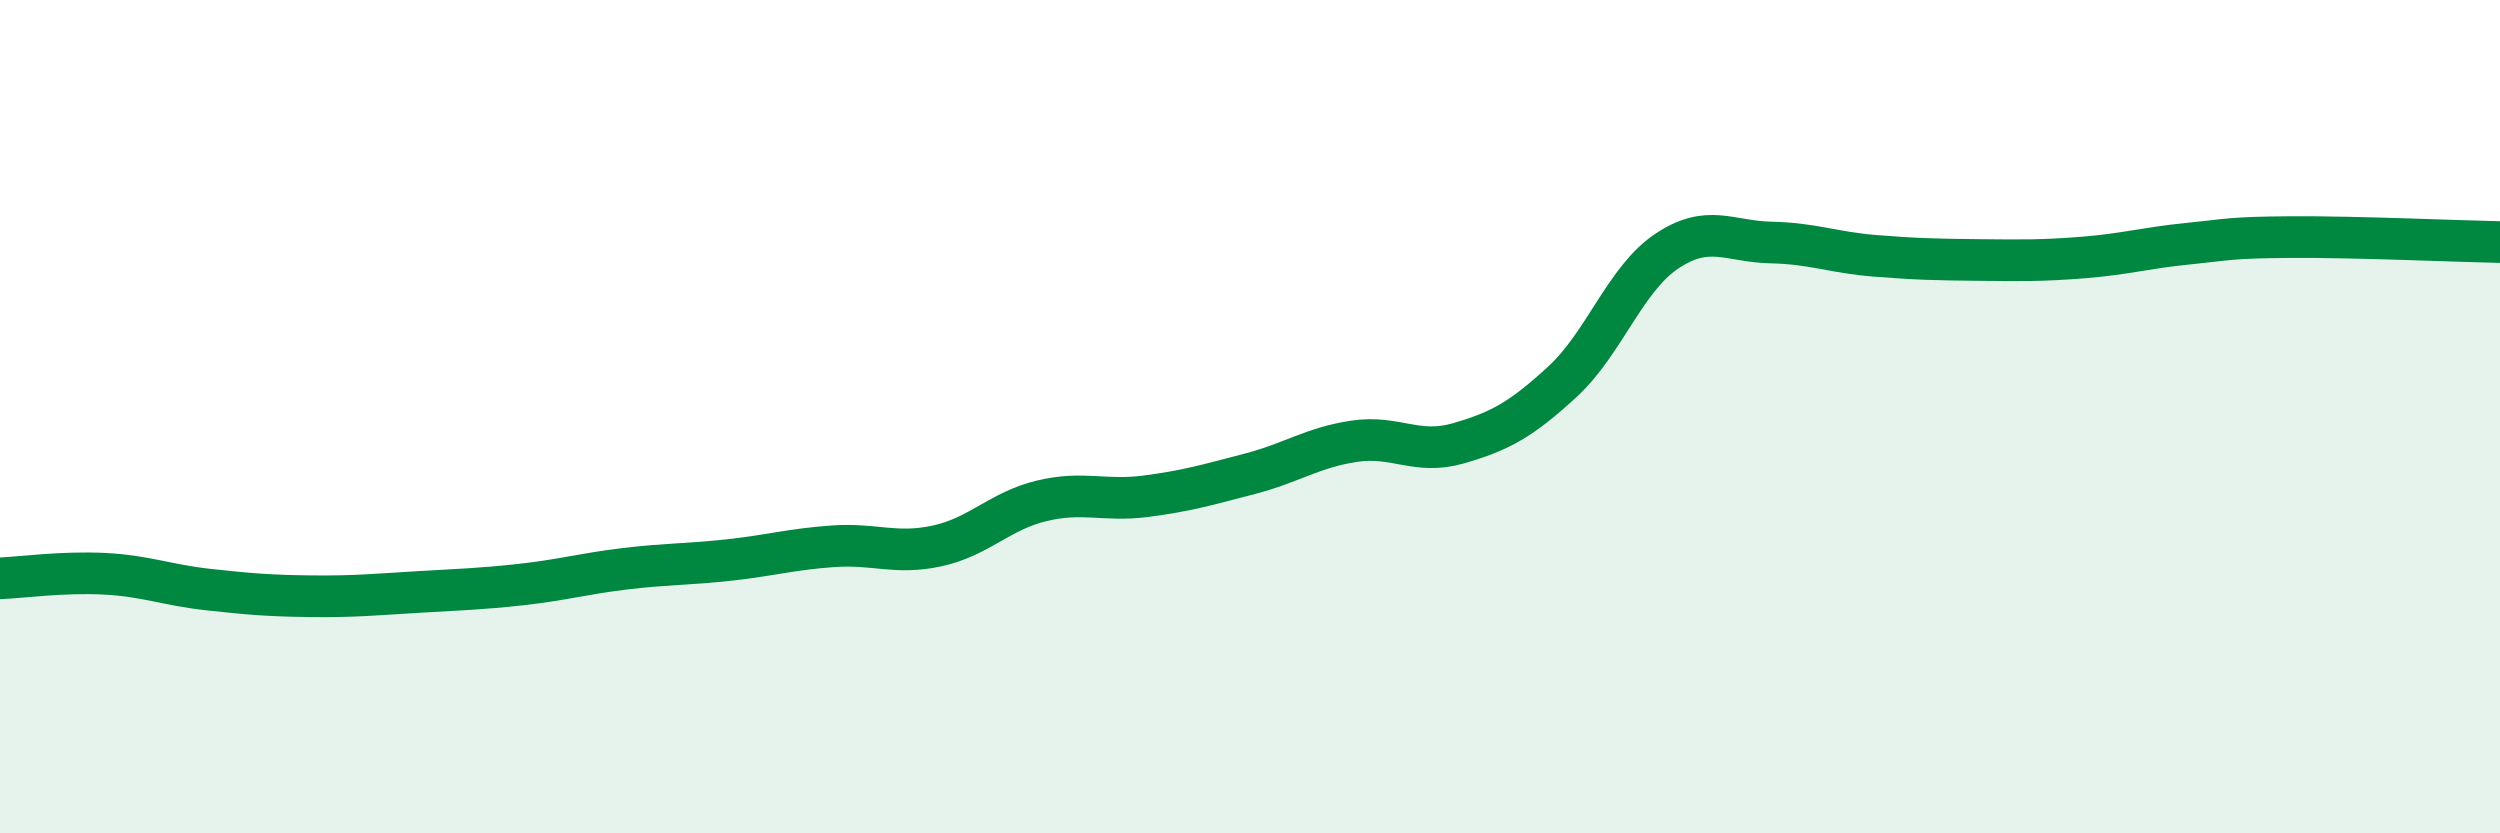
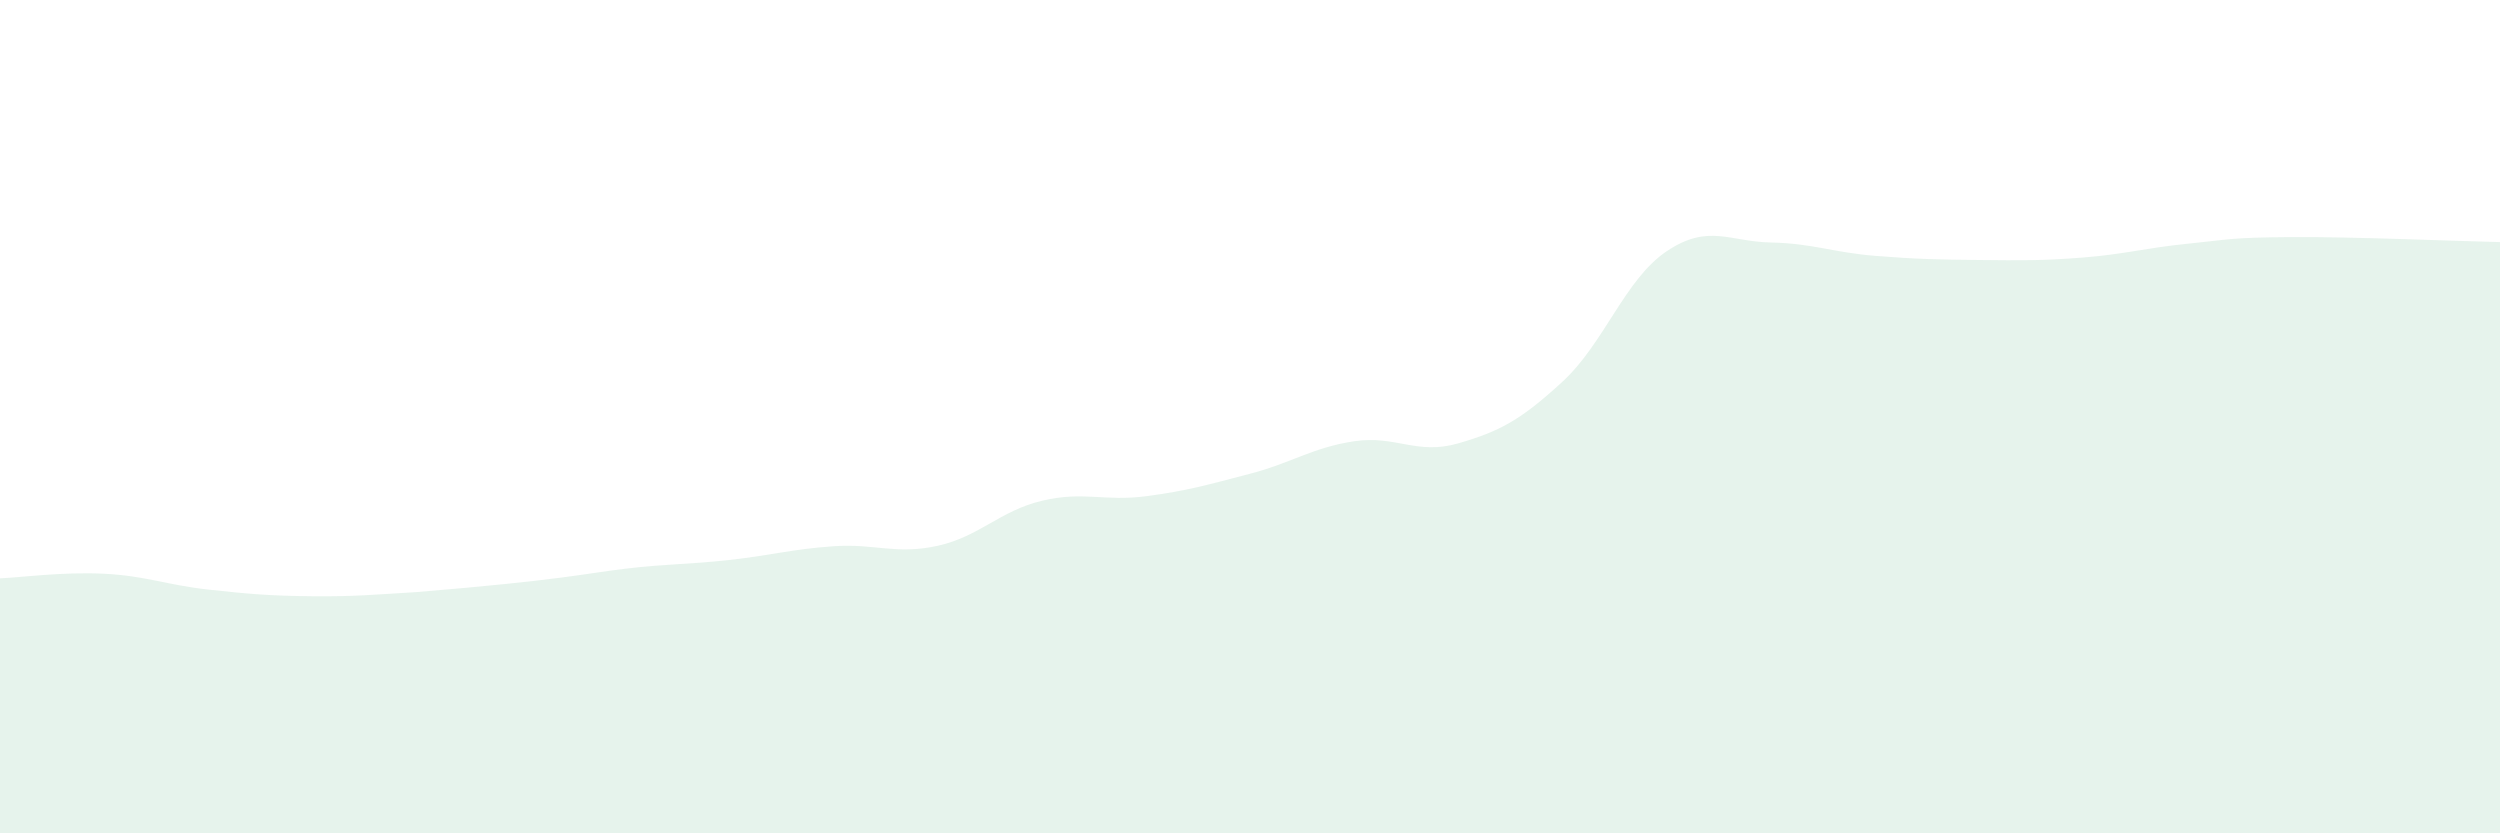
<svg xmlns="http://www.w3.org/2000/svg" width="60" height="20" viewBox="0 0 60 20">
-   <path d="M 0,13.88 C 0.5,13.86 1.5,13.72 2.5,13.77 C 3.5,13.82 4,14.04 5,14.15 C 6,14.26 6.5,14.3 7.5,14.31 C 8.5,14.32 9,14.27 10,14.21 C 11,14.15 11.5,14.14 12.5,14.03 C 13.5,13.92 14,13.77 15,13.65 C 16,13.53 16.5,13.55 17.5,13.44 C 18.5,13.33 19,13.18 20,13.11 C 21,13.04 21.5,13.32 22.5,13.1 C 23.5,12.88 24,12.26 25,12.02 C 26,11.78 26.5,12.04 27.5,11.91 C 28.5,11.78 29,11.63 30,11.37 C 31,11.11 31.5,10.74 32.5,10.59 C 33.5,10.44 34,10.93 35,10.64 C 36,10.35 36.5,10.08 37.5,9.16 C 38.5,8.24 39,6.7 40,6.03 C 41,5.36 41.5,5.8 42.5,5.82 C 43.5,5.84 44,6.06 45,6.14 C 46,6.22 46.5,6.23 47.5,6.24 C 48.5,6.25 49,6.26 50,6.18 C 51,6.1 51.5,5.95 52.5,5.85 C 53.5,5.75 53.5,5.7 55,5.69 C 56.5,5.68 59,5.79 60,5.81L60 20L0 20Z" fill="#008740" opacity="0.1" stroke-linecap="round" stroke-linejoin="round" />
-   <path d="M 0,13.88 C 0.5,13.86 1.5,13.72 2.5,13.77 C 3.5,13.82 4,14.04 5,14.15 C 6,14.26 6.5,14.3 7.5,14.31 C 8.5,14.32 9,14.27 10,14.21 C 11,14.15 11.5,14.14 12.5,14.03 C 13.5,13.92 14,13.77 15,13.65 C 16,13.53 16.5,13.55 17.5,13.44 C 18.5,13.33 19,13.18 20,13.11 C 21,13.04 21.5,13.32 22.5,13.1 C 23.5,12.88 24,12.26 25,12.02 C 26,11.78 26.5,12.04 27.5,11.91 C 28.5,11.78 29,11.63 30,11.37 C 31,11.11 31.5,10.74 32.5,10.59 C 33.5,10.44 34,10.93 35,10.64 C 36,10.35 36.5,10.08 37.5,9.16 C 38.5,8.24 39,6.7 40,6.03 C 41,5.36 41.5,5.8 42.5,5.82 C 43.5,5.84 44,6.06 45,6.14 C 46,6.22 46.5,6.23 47.5,6.24 C 48.5,6.25 49,6.26 50,6.18 C 51,6.1 51.5,5.95 52.5,5.85 C 53.5,5.75 53.5,5.7 55,5.69 C 56.5,5.68 59,5.79 60,5.81" stroke="#008740" stroke-width="1" fill="none" stroke-linecap="round" stroke-linejoin="round" />
+   <path d="M 0,13.88 C 0.5,13.86 1.5,13.72 2.5,13.77 C 3.5,13.82 4,14.04 5,14.15 C 6,14.26 6.5,14.3 7.5,14.31 C 8.5,14.32 9,14.27 10,14.21 C 13.5,13.92 14,13.77 15,13.65 C 16,13.53 16.5,13.55 17.5,13.44 C 18.5,13.33 19,13.18 20,13.11 C 21,13.04 21.5,13.32 22.5,13.1 C 23.5,12.88 24,12.26 25,12.02 C 26,11.78 26.5,12.04 27.5,11.91 C 28.5,11.78 29,11.63 30,11.37 C 31,11.11 31.5,10.74 32.5,10.59 C 33.5,10.44 34,10.93 35,10.64 C 36,10.35 36.5,10.08 37.5,9.16 C 38.5,8.24 39,6.7 40,6.03 C 41,5.36 41.5,5.8 42.5,5.82 C 43.5,5.84 44,6.06 45,6.14 C 46,6.22 46.5,6.23 47.5,6.24 C 48.5,6.25 49,6.26 50,6.18 C 51,6.1 51.5,5.95 52.5,5.85 C 53.5,5.75 53.5,5.7 55,5.69 C 56.5,5.68 59,5.79 60,5.81L60 20L0 20Z" fill="#008740" opacity="0.1" stroke-linecap="round" stroke-linejoin="round" />
</svg>